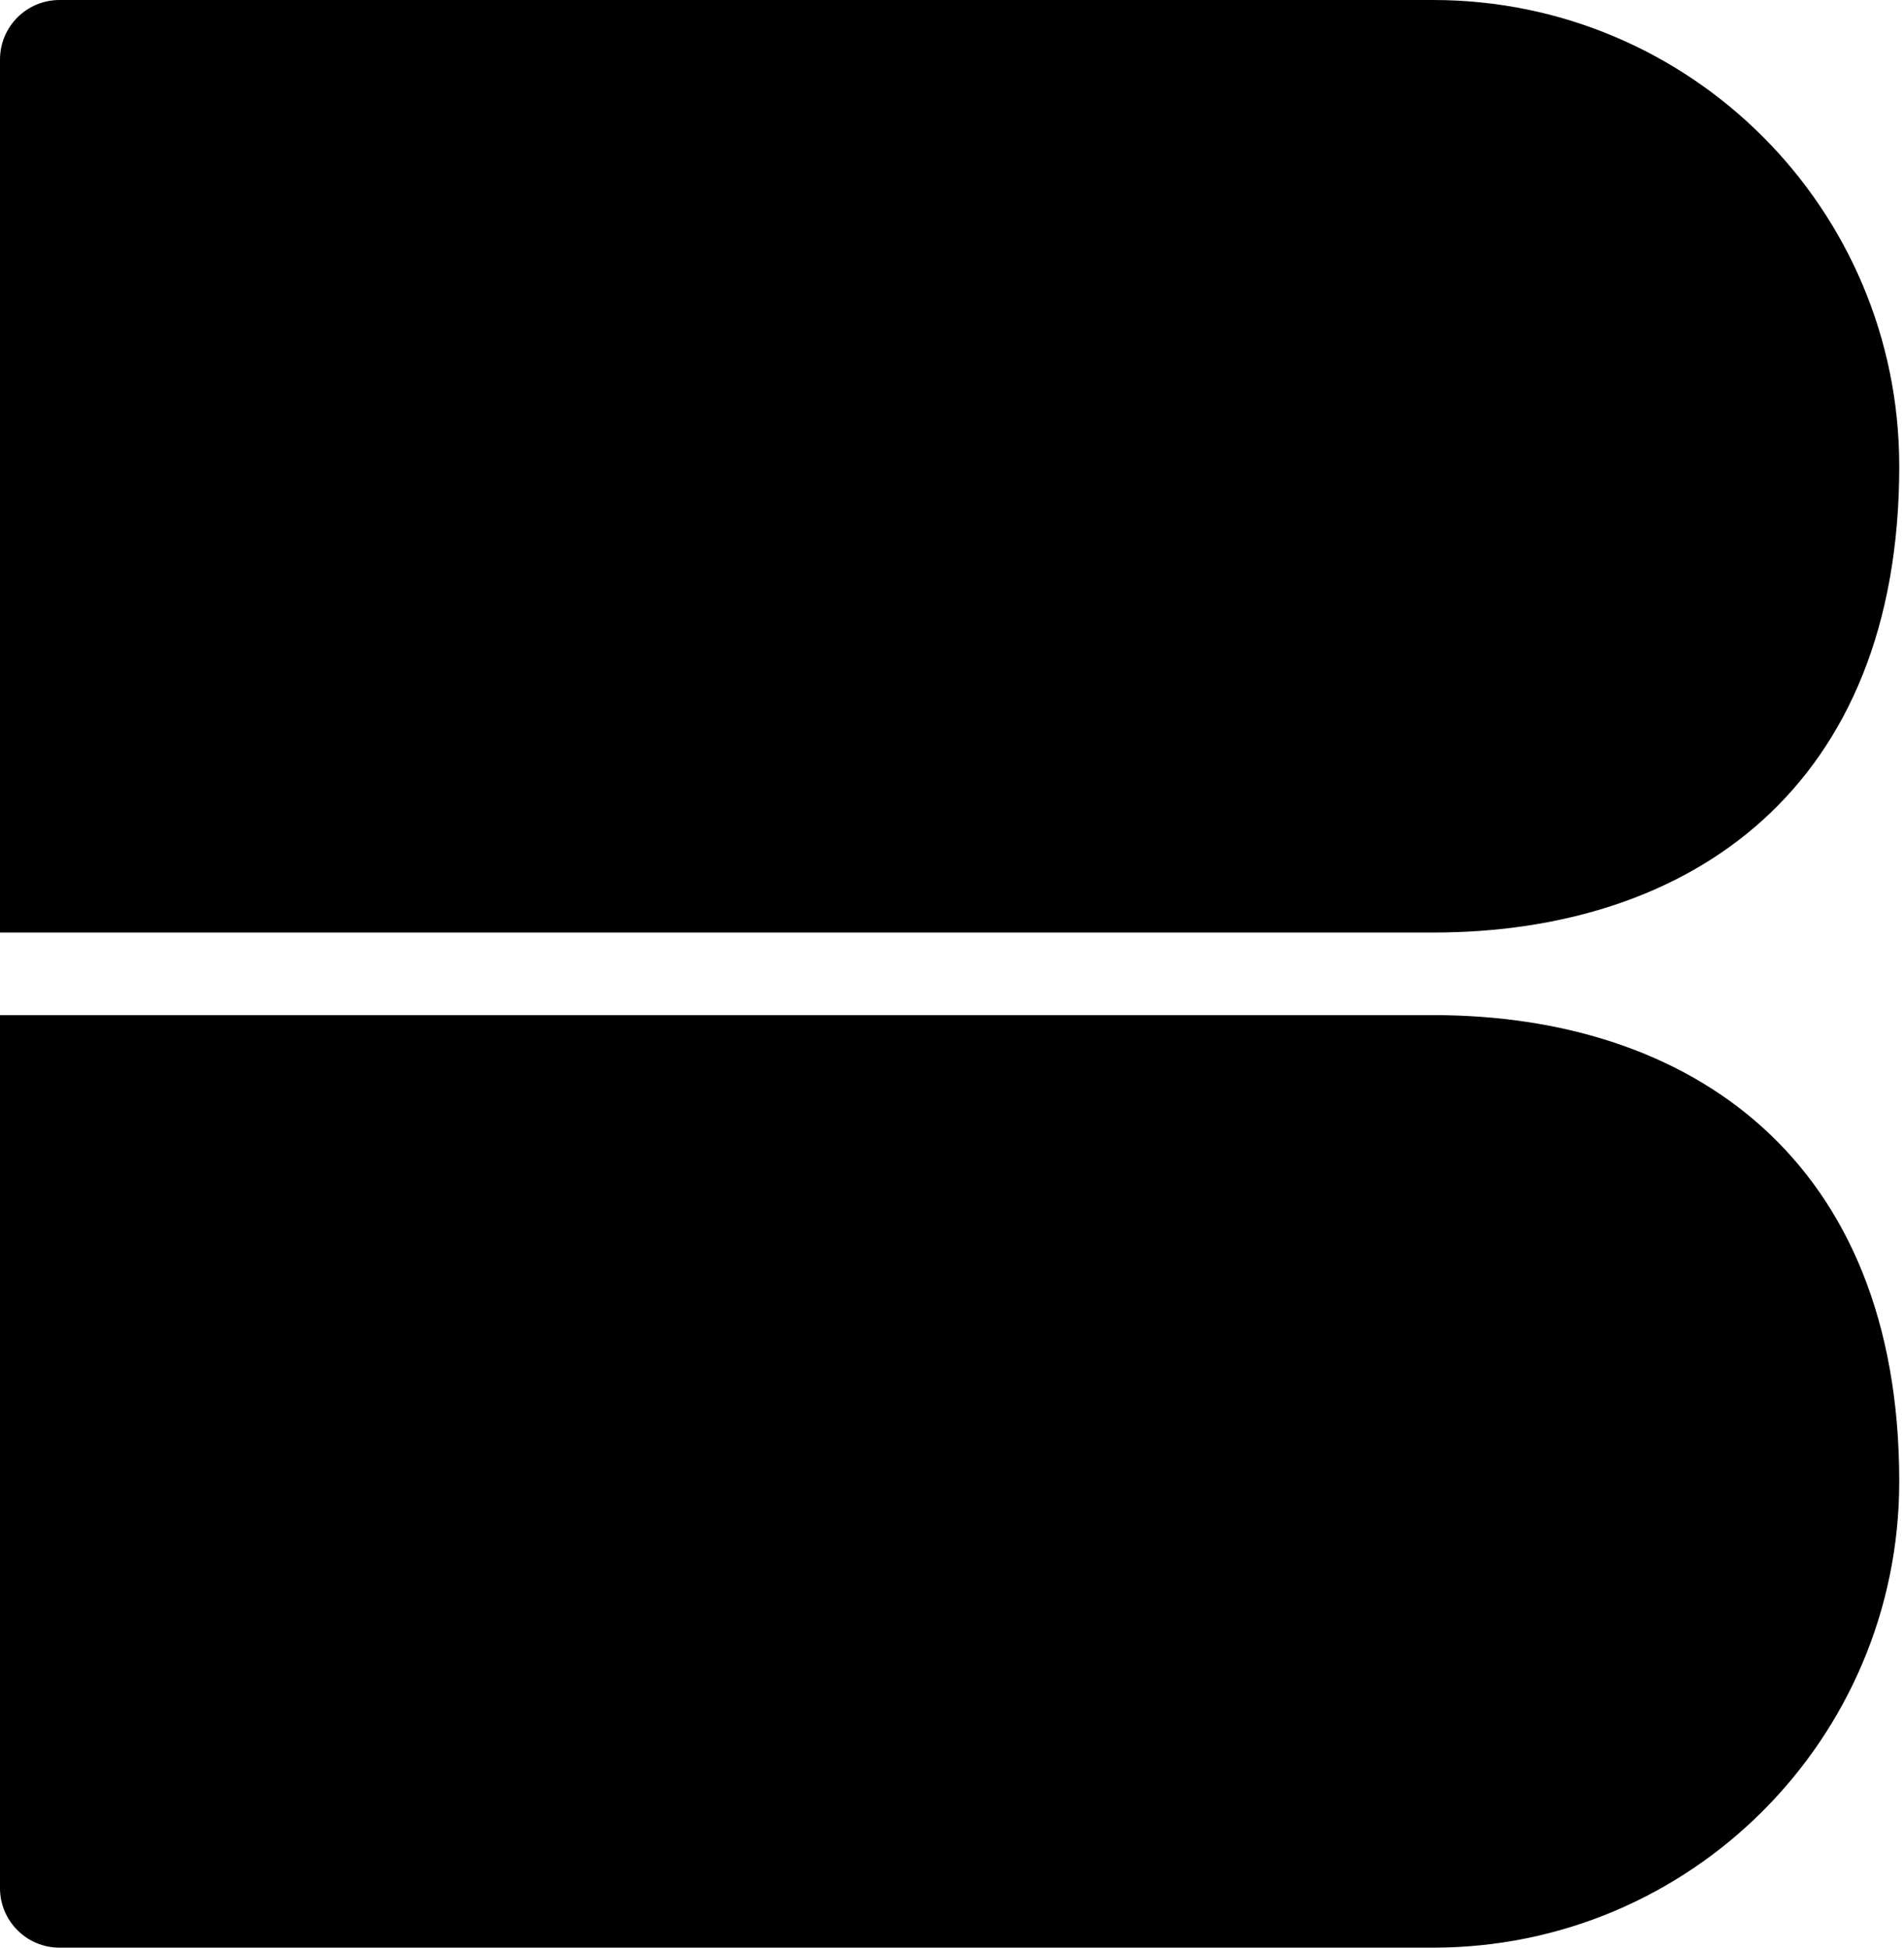
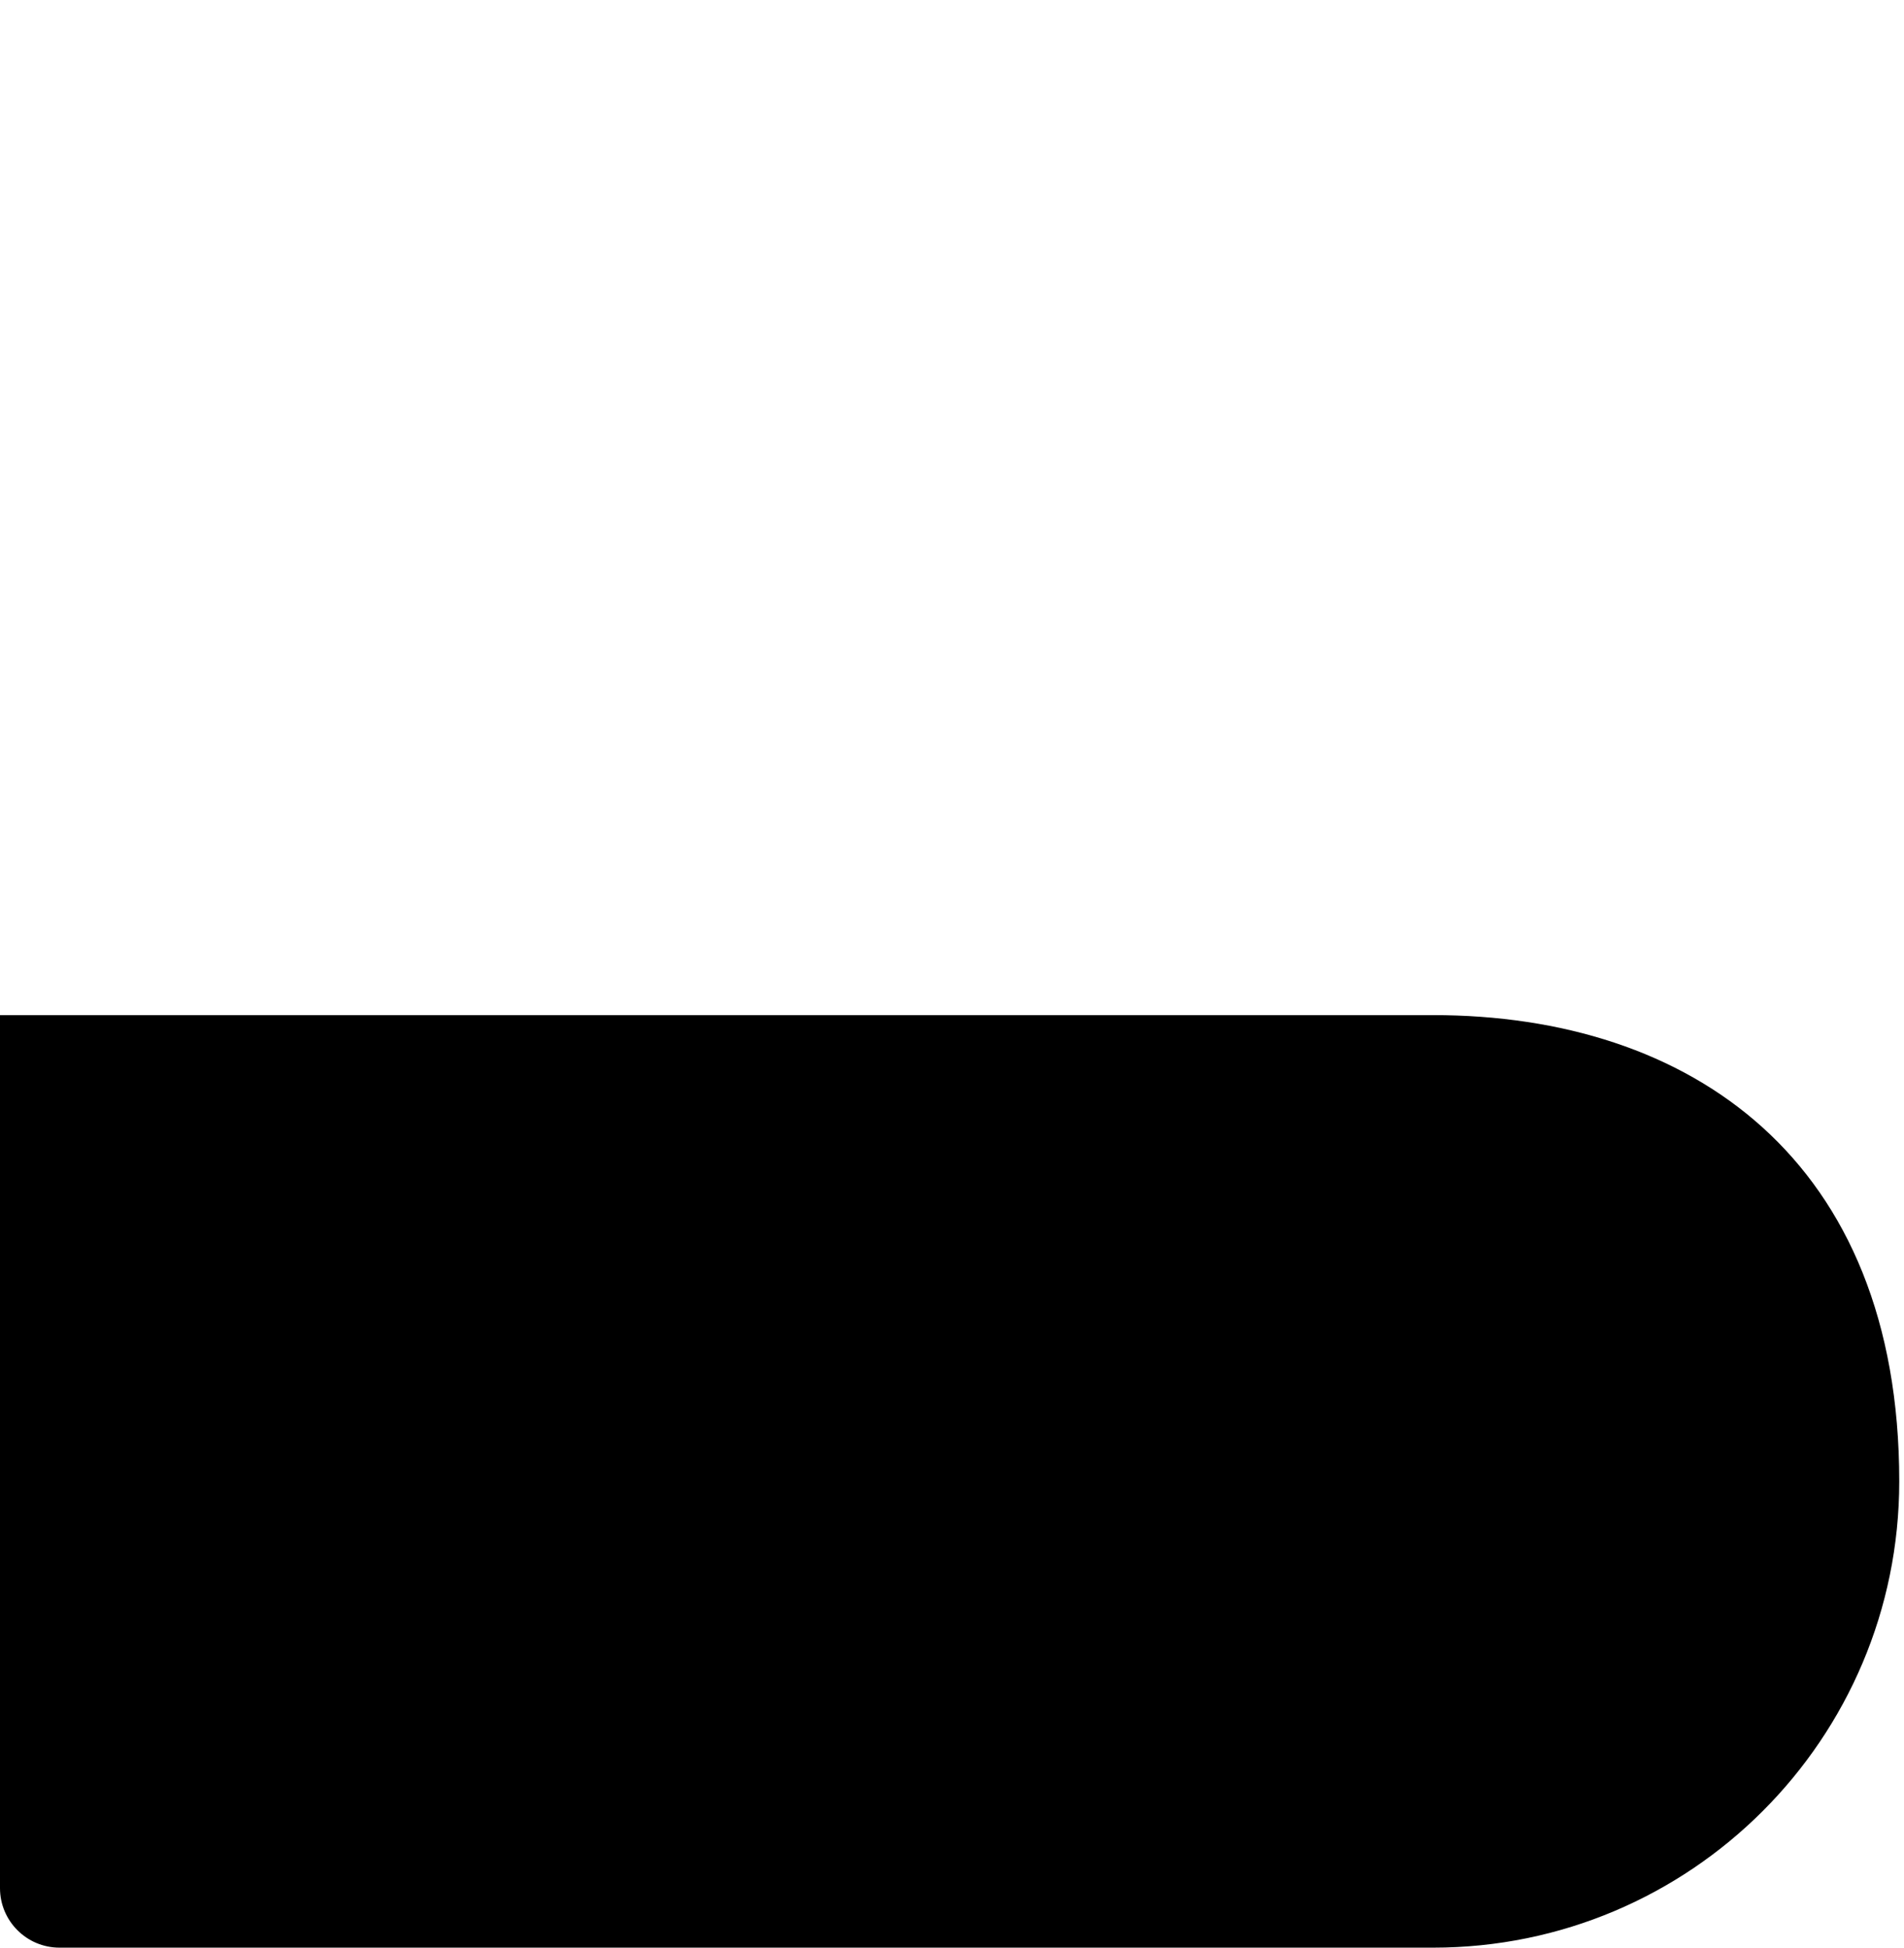
<svg xmlns="http://www.w3.org/2000/svg" width="391px" height="400px" viewBox="0 0 391 400" version="1.1">
-   <path d="M0,191.521 L0,12.227 C0,5.476 5.471,0 12.223,0 L294.296,0 C347.165,0 390.025,42.872 390.025,95.759 C390.025,161.858 347.165,191.521 294.296,191.521 L0,191.521 Z" id="Fill-1" />
  <path d="M294.296,208.479 L0,208.479 L0,387.77 C0,394.524 5.471,400 12.223,400 L294.296,400 C347.165,400 390.025,357.128 390.025,304.241 C390.025,238.142 347.165,208.479 294.296,208.479" id="Fill-4" />
</svg>